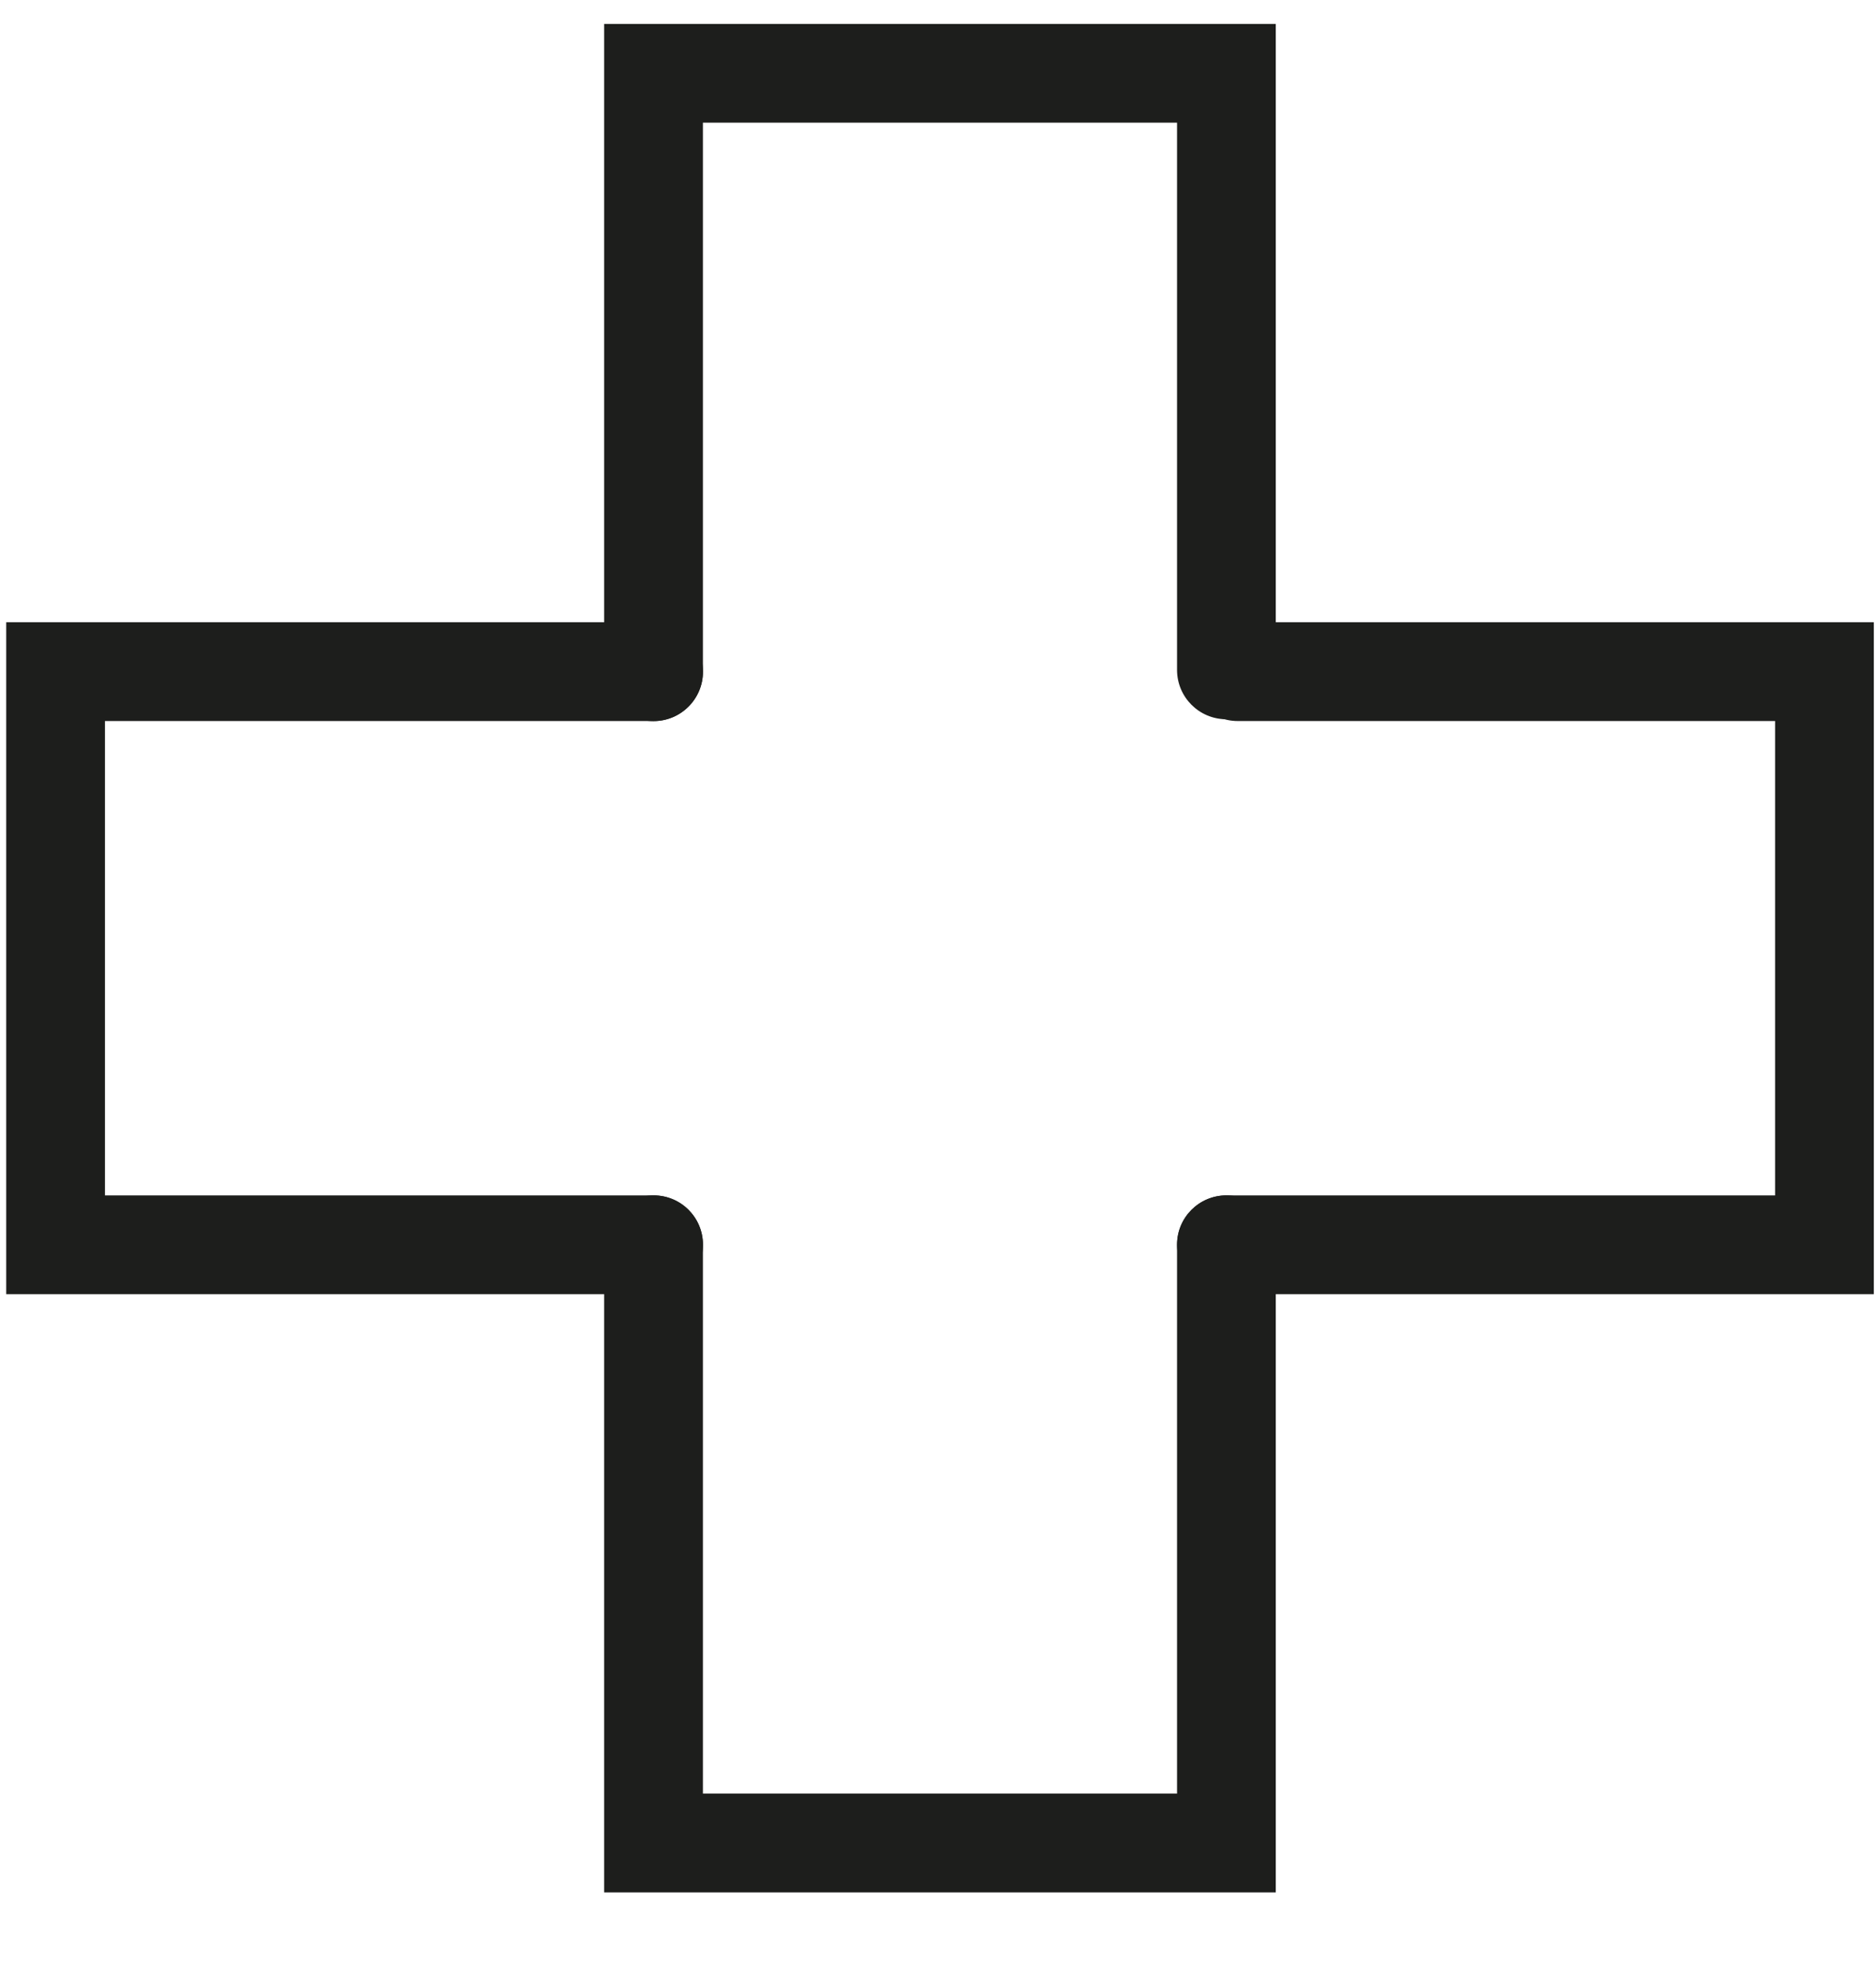
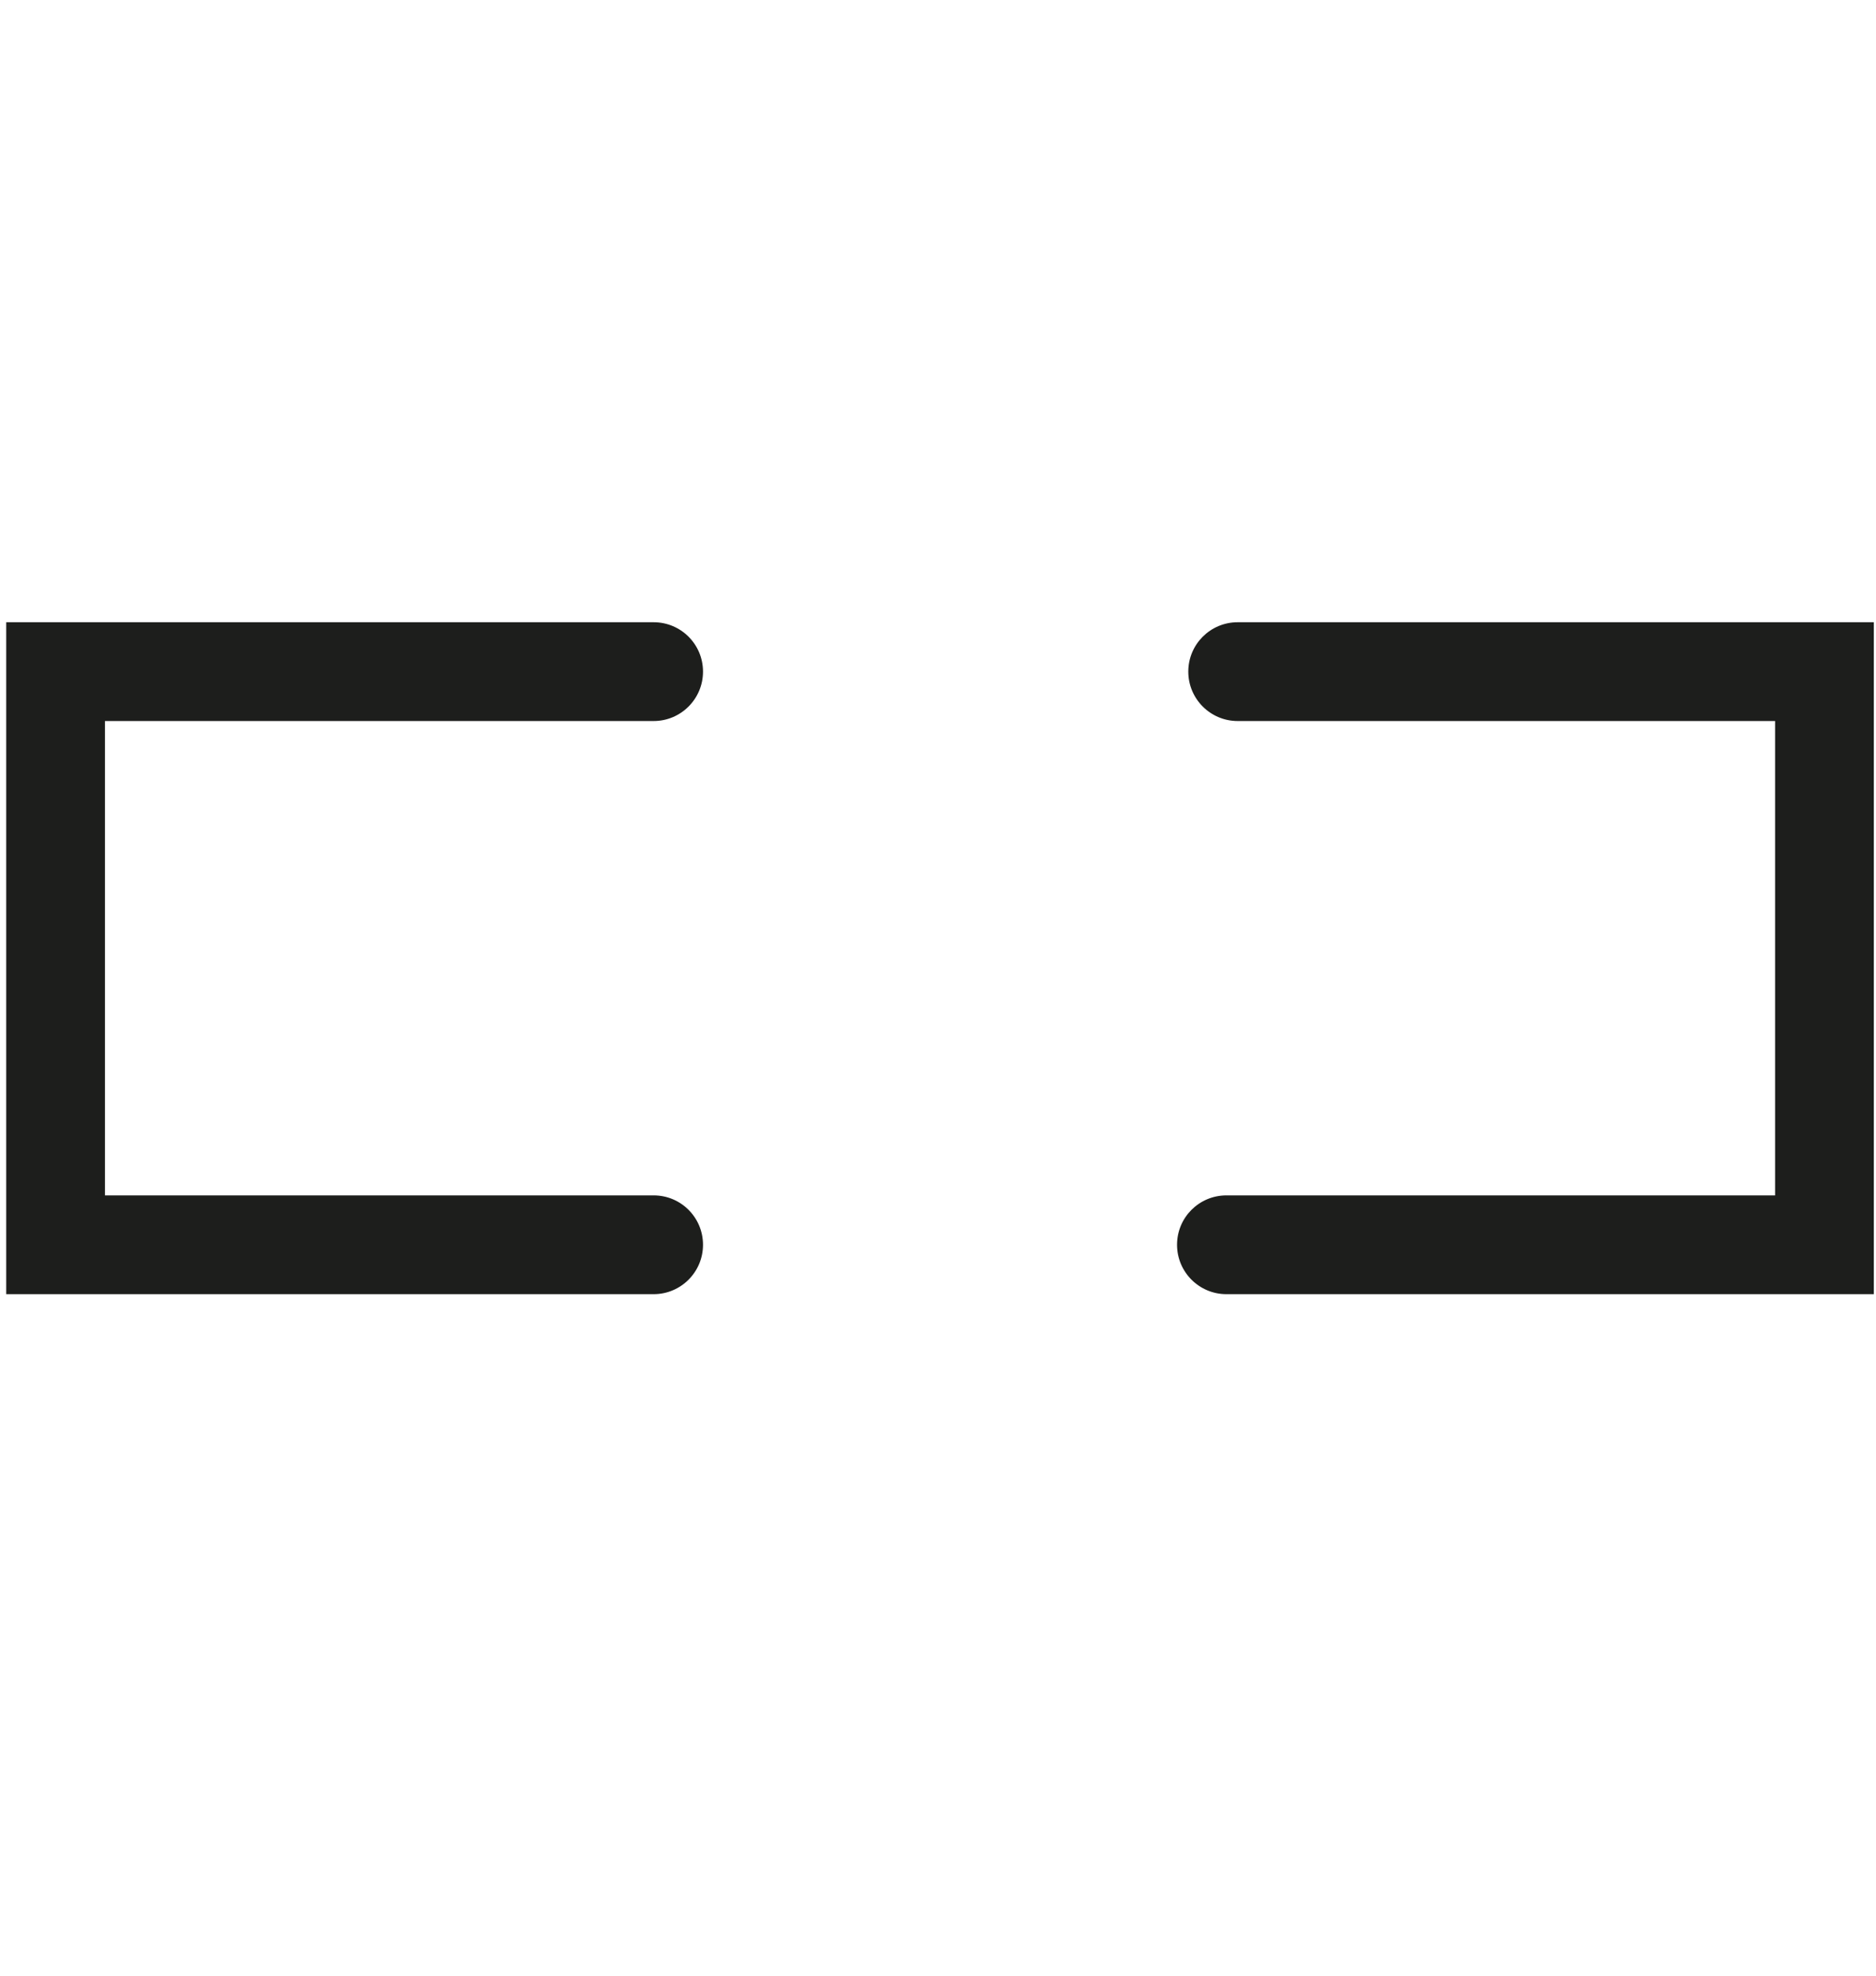
<svg xmlns="http://www.w3.org/2000/svg" width="19px" height="20px" viewBox="0 0 19 20" version="1.1">
  <title>Group 3</title>
  <desc>Created with Sketch.</desc>
  <g id="Page-1" stroke="none" stroke-width="1" fill="none" fill-rule="evenodd">
    <g id="customized-to-your-brand_grafika_01" transform="translate(-202, -116)" fill="#1D1E1C">
      <g id="Group-3" transform="translate(202.063, 116.242)">
-         <path d="M12.858,18.915 L6.056,18.915 L6.056,12.359 C6.056,12.082 6.28,11.859 6.556,11.859 C6.833,11.859 7.056,12.082 7.056,12.359 L7.056,17.915 L11.858,17.915 L11.858,12.359 C11.858,12.082 12.082,11.859 12.358,11.859 C12.634,11.859 12.858,12.082 12.858,12.359 L12.858,18.915" id="Fill-33" />
-         <path d="M6.556,7.058 C6.28,7.058 6.056,6.834 6.056,6.558 L6.056,0 L12.858,0 L12.858,6.539 C12.858,6.816 12.634,7.039 12.358,7.039 C12.082,7.039 11.858,6.816 11.858,6.539 L11.858,1 L7.056,1 L7.056,6.558 C7.056,6.834 6.833,7.058 6.556,7.058" id="Fill-34" />
        <path d="M6.557,12.859 L1.42108547e-14,12.859 L1.42108547e-14,6.057 L6.557,6.057 C6.833,6.057 7.057,6.28 7.057,6.557 C7.057,6.833 6.833,7.057 6.557,7.057 L1,7.057 L1,11.859 L6.557,11.859 C6.833,11.859 7.057,12.082 7.057,12.359 C7.057,12.635 6.833,12.859 6.557,12.859" id="Fill-35" />
        <path d="M18.915,12.859 L12.358,12.859 C12.082,12.859 11.858,12.635 11.858,12.359 C11.858,12.082 12.082,11.859 12.358,11.859 L17.915,11.859 L17.915,7.057 L12.472,7.057 C12.196,7.057 11.972,6.833 11.972,6.557 C11.972,6.28 12.196,6.057 12.472,6.057 L18.915,6.057 L18.915,12.859" id="Fill-36" />
      </g>
    </g>
  </g>
</svg>